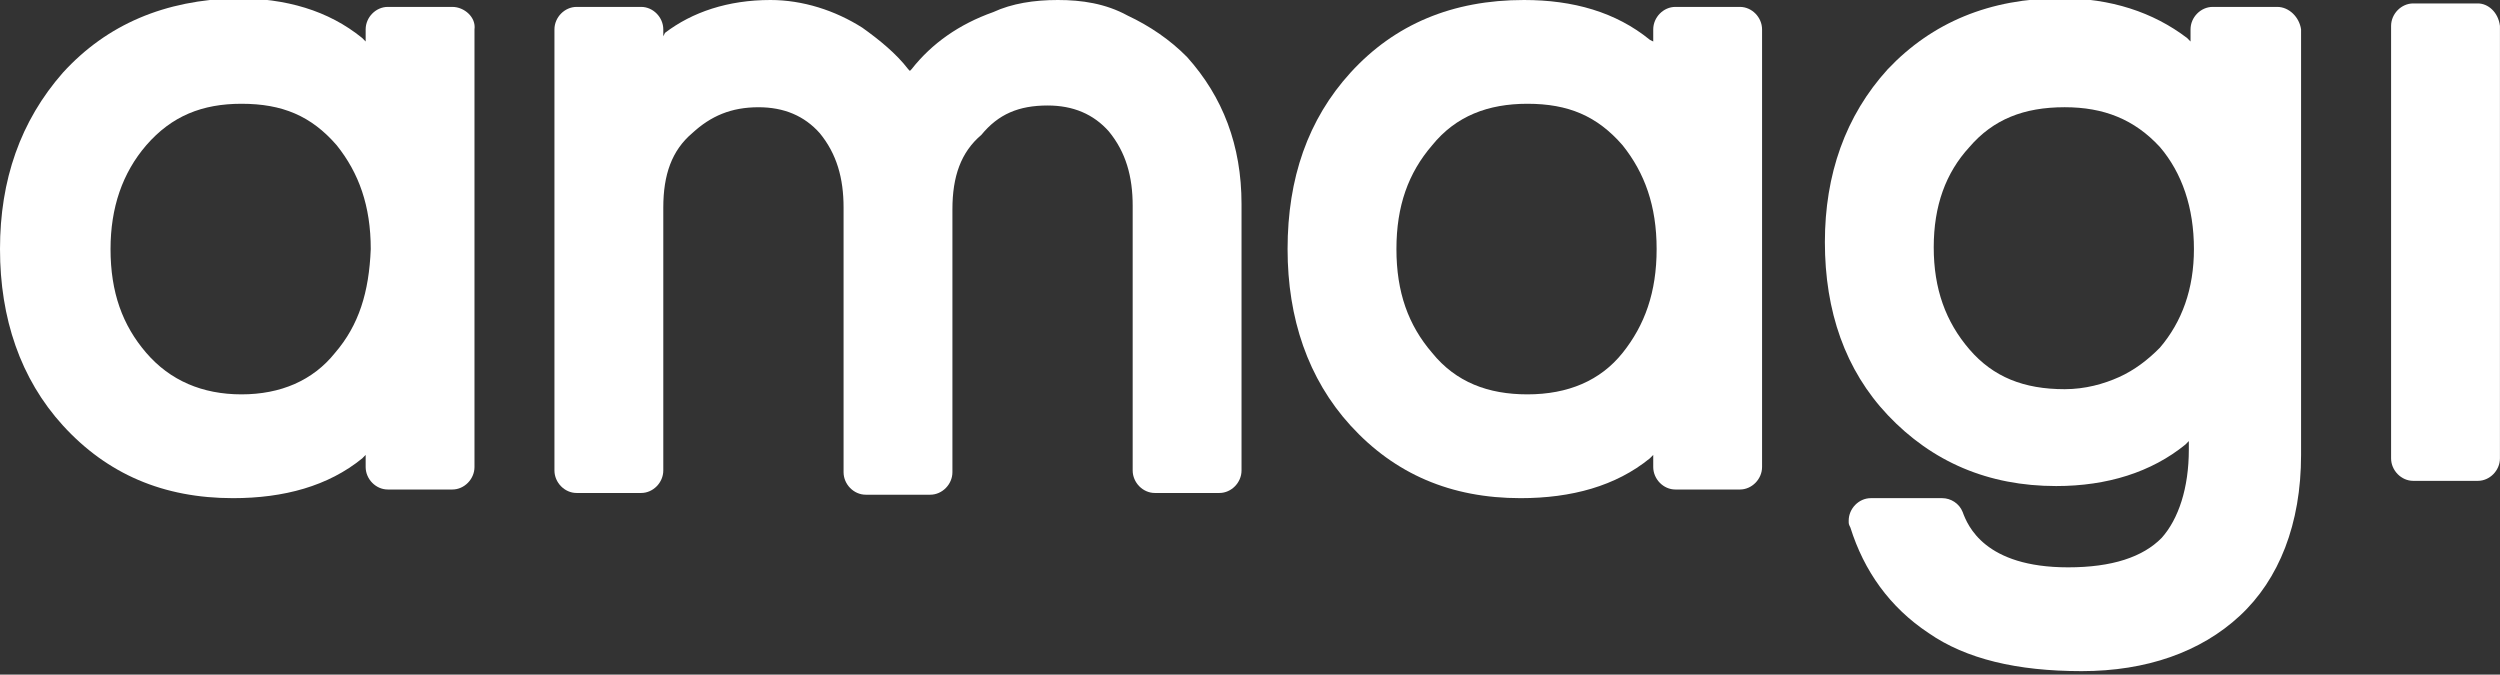
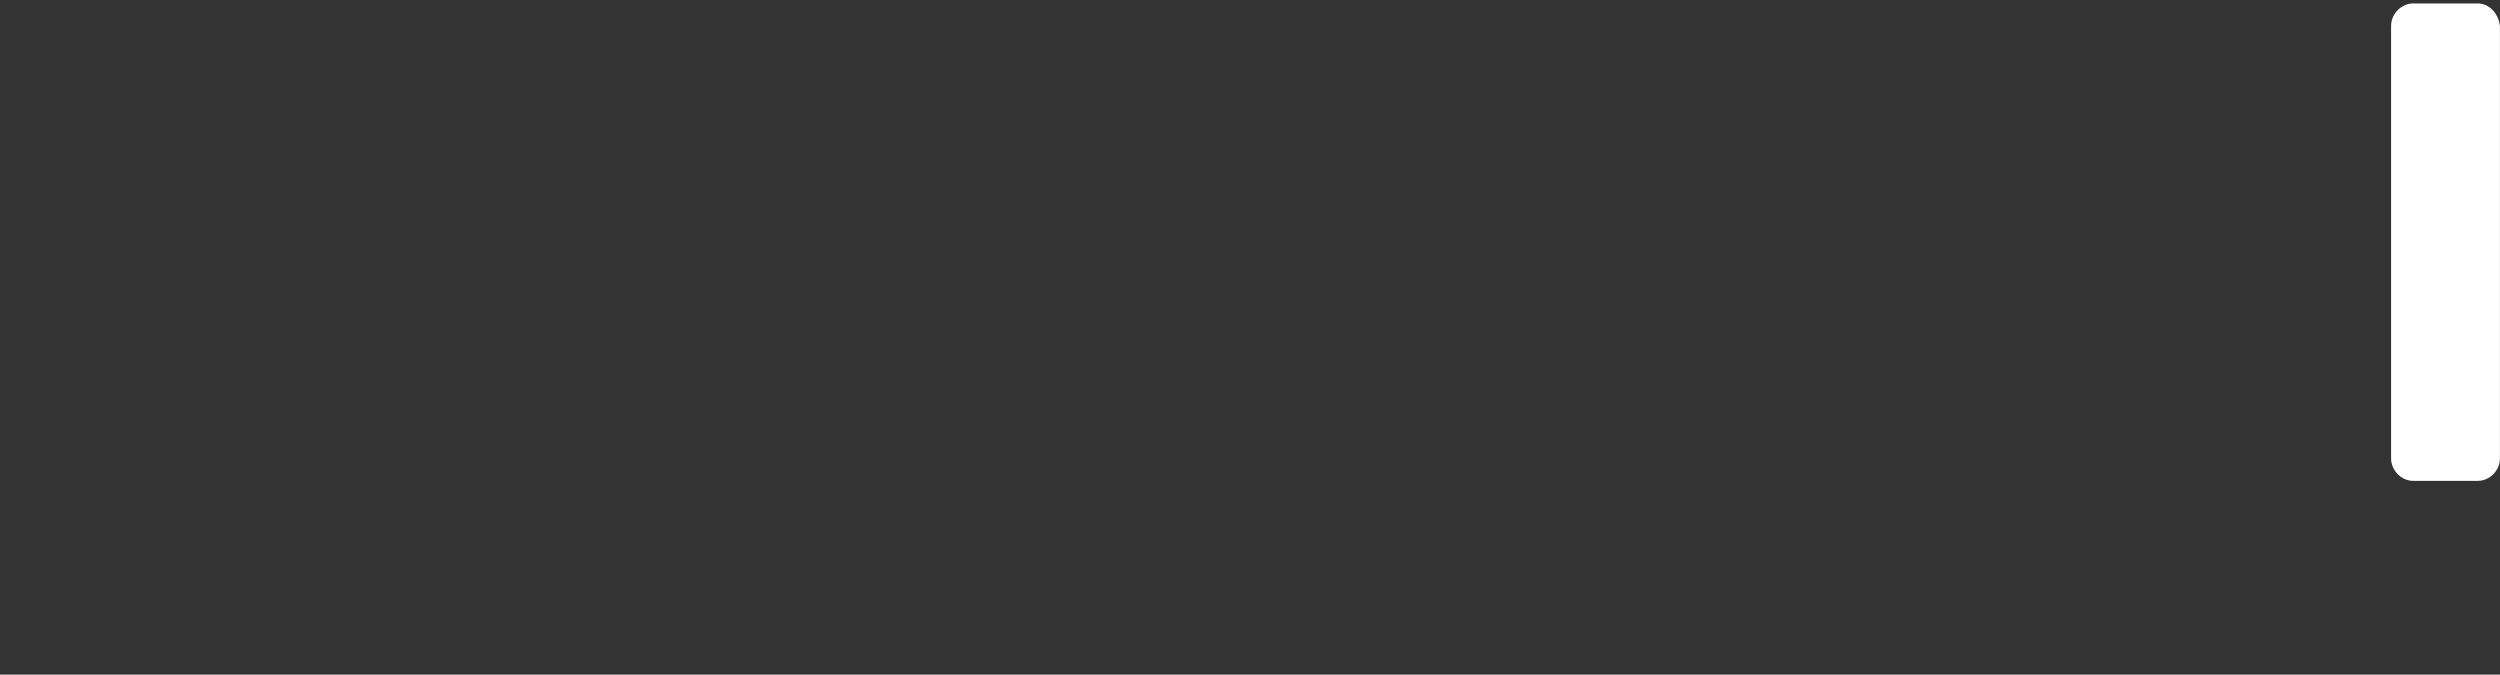
<svg xmlns="http://www.w3.org/2000/svg" width="126" height="34" viewBox="0 0 126 34" fill="none">
  <rect x="0" y="0" width="126" height="34" fill="#333333" stroke="none" />
  <g id="amagi-logo-resized 4" clip-path="url(#clip0_328_109)">
-     <path id="Vector" d="M22.8 0.348H19.543C18.943 0.348 18.429 0.871 18.429 1.481V2.092L18.257 1.917C16.543 0.522 14.4 -0.088 11.914 -0.088C8.314 -0.001 5.4 1.22 3.171 3.661C1.029 6.102 0 9.066 0 12.553C0 16.04 1.029 19.092 3.171 21.445C5.4 23.887 8.229 25.107 11.743 25.107C14.314 25.107 16.543 24.497 18.257 23.102L18.429 22.927V23.538C18.429 24.148 18.943 24.671 19.543 24.671H22.8C23.4 24.671 23.914 24.148 23.914 23.538V1.481C24 0.871 23.4 0.348 22.8 0.348ZM16.886 17.784C15.771 19.179 14.143 19.876 12.171 19.876C10.2 19.876 8.571 19.179 7.371 17.784C6.171 16.389 5.571 14.733 5.571 12.553C5.571 10.461 6.171 8.717 7.371 7.322C8.657 5.84 10.2 5.23 12.171 5.23C14.229 5.23 15.686 5.84 16.971 7.322C18.086 8.717 18.686 10.374 18.686 12.553C18.6 14.733 18.086 16.389 16.886 17.784Z" fill="white" />
-     <path id="Vector_2" d="M52.801 5.317C54.087 5.317 55.116 5.753 55.887 6.625C56.744 7.671 57.087 8.892 57.087 10.374V23.712C57.087 24.323 57.602 24.846 58.202 24.846H61.459C62.059 24.846 62.573 24.323 62.573 23.712V10.287C62.573 7.323 61.63 4.882 59.83 2.876C58.973 2.005 57.944 1.307 56.83 0.784C55.716 0.174 54.516 -0 53.316 -0C52.116 -0 51.002 0.174 50.059 0.61C48.344 1.22 46.973 2.179 45.944 3.487L45.859 3.574L45.773 3.487C45.173 2.702 44.316 2.005 43.459 1.394C42.087 0.523 40.459 -0 38.83 -0C36.687 -0 34.887 0.61 33.516 1.656L33.43 1.83V1.482C33.43 0.871 32.916 0.348 32.316 0.348H29.059C28.459 0.348 27.944 0.871 27.944 1.482V23.712C27.944 24.323 28.459 24.846 29.059 24.846H32.316C32.916 24.846 33.43 24.323 33.43 23.712V10.461C33.43 8.805 33.859 7.584 34.887 6.712C35.83 5.841 36.859 5.405 38.23 5.405C39.516 5.405 40.544 5.841 41.316 6.712C42.173 7.758 42.516 8.979 42.516 10.461V23.799C42.516 24.41 43.03 24.933 43.63 24.933H46.887C47.487 24.933 48.002 24.41 48.002 23.799V10.548C48.002 8.892 48.43 7.671 49.459 6.8C50.316 5.753 51.344 5.317 52.801 5.317Z" fill="white" />
-     <path id="Vector_3" d="M87.694 0.348H84.437C83.837 0.348 83.323 0.871 83.323 1.482V2.092L83.151 2.005C81.437 0.61 79.294 -0 76.808 -0C73.208 -0 70.294 1.22 68.066 3.661C65.923 6.015 64.894 8.979 64.894 12.553C64.894 16.041 65.923 19.092 68.066 21.446C70.294 23.887 73.123 25.107 76.637 25.107C79.208 25.107 81.437 24.497 83.151 23.102L83.323 22.928V23.538C83.323 24.148 83.837 24.671 84.437 24.671H87.694C88.294 24.671 88.808 24.148 88.808 23.538V1.482C88.808 0.871 88.294 0.348 87.694 0.348ZM81.78 17.784C80.665 19.179 79.037 19.876 76.98 19.876C75.008 19.876 73.38 19.266 72.18 17.784C70.98 16.389 70.38 14.733 70.38 12.553C70.38 10.374 70.98 8.717 72.18 7.323C73.38 5.841 75.008 5.23 76.98 5.23C79.037 5.23 80.494 5.841 81.78 7.323C82.894 8.717 83.494 10.374 83.494 12.553C83.494 14.733 82.894 16.389 81.78 17.784Z" fill="white" />
-     <path id="Vector_4" d="M114.774 0.348H111.517C110.917 0.348 110.403 0.871 110.403 1.481V2.092L110.231 1.917C108.517 0.61 106.374 -0.088 103.888 -0.088C100.288 -0.088 97.374 1.133 95.145 3.486C93.003 5.84 91.974 8.804 91.974 12.204C91.974 15.692 93.003 18.656 95.145 20.922C97.374 23.276 100.203 24.497 103.631 24.497C106.203 24.497 108.431 23.799 110.146 22.404L110.317 22.23V22.666C110.317 24.584 109.803 26.153 108.946 27.112C108.003 28.071 106.46 28.594 104.231 28.594C100.031 28.594 99.174 26.502 98.917 25.804C98.746 25.369 98.317 25.107 97.888 25.107H94.288C93.688 25.107 93.174 25.63 93.174 26.24C93.174 26.415 93.174 26.415 93.26 26.589C93.945 28.768 95.231 30.599 97.203 31.907C99.088 33.215 101.66 33.825 104.917 33.825C108.174 33.825 110.917 32.866 112.888 31.035C114.86 29.204 115.974 26.415 115.974 22.927V1.481C115.888 0.871 115.374 0.348 114.774 0.348ZM108.86 17.522C108.26 18.133 107.574 18.656 106.803 19.004C106.031 19.353 105.088 19.615 104.06 19.615C102.003 19.615 100.46 19.004 99.26 17.61C98.06 16.215 97.46 14.558 97.46 12.466C97.46 10.374 98.06 8.717 99.26 7.41C100.46 6.015 102.003 5.404 104.06 5.404C106.031 5.404 107.574 6.015 108.86 7.41C109.974 8.717 110.574 10.461 110.574 12.553C110.574 14.558 109.974 16.215 108.86 17.522Z" fill="white" />
    <path id="Vector_5" d="M124.883 0.173H121.626C121.026 0.173 120.511 0.696 120.511 1.307V23.102C120.511 23.712 121.026 24.235 121.626 24.235H124.883C125.483 24.235 125.997 23.712 125.997 23.102V1.307C125.911 0.609 125.397 0.173 124.883 0.173Z" fill="white" />
  </g>
  <defs>
    <clipPath id="clip0_328_109">
      <rect width="126" height="34" fill="white" />
    </clipPath>
  </defs>
</svg>